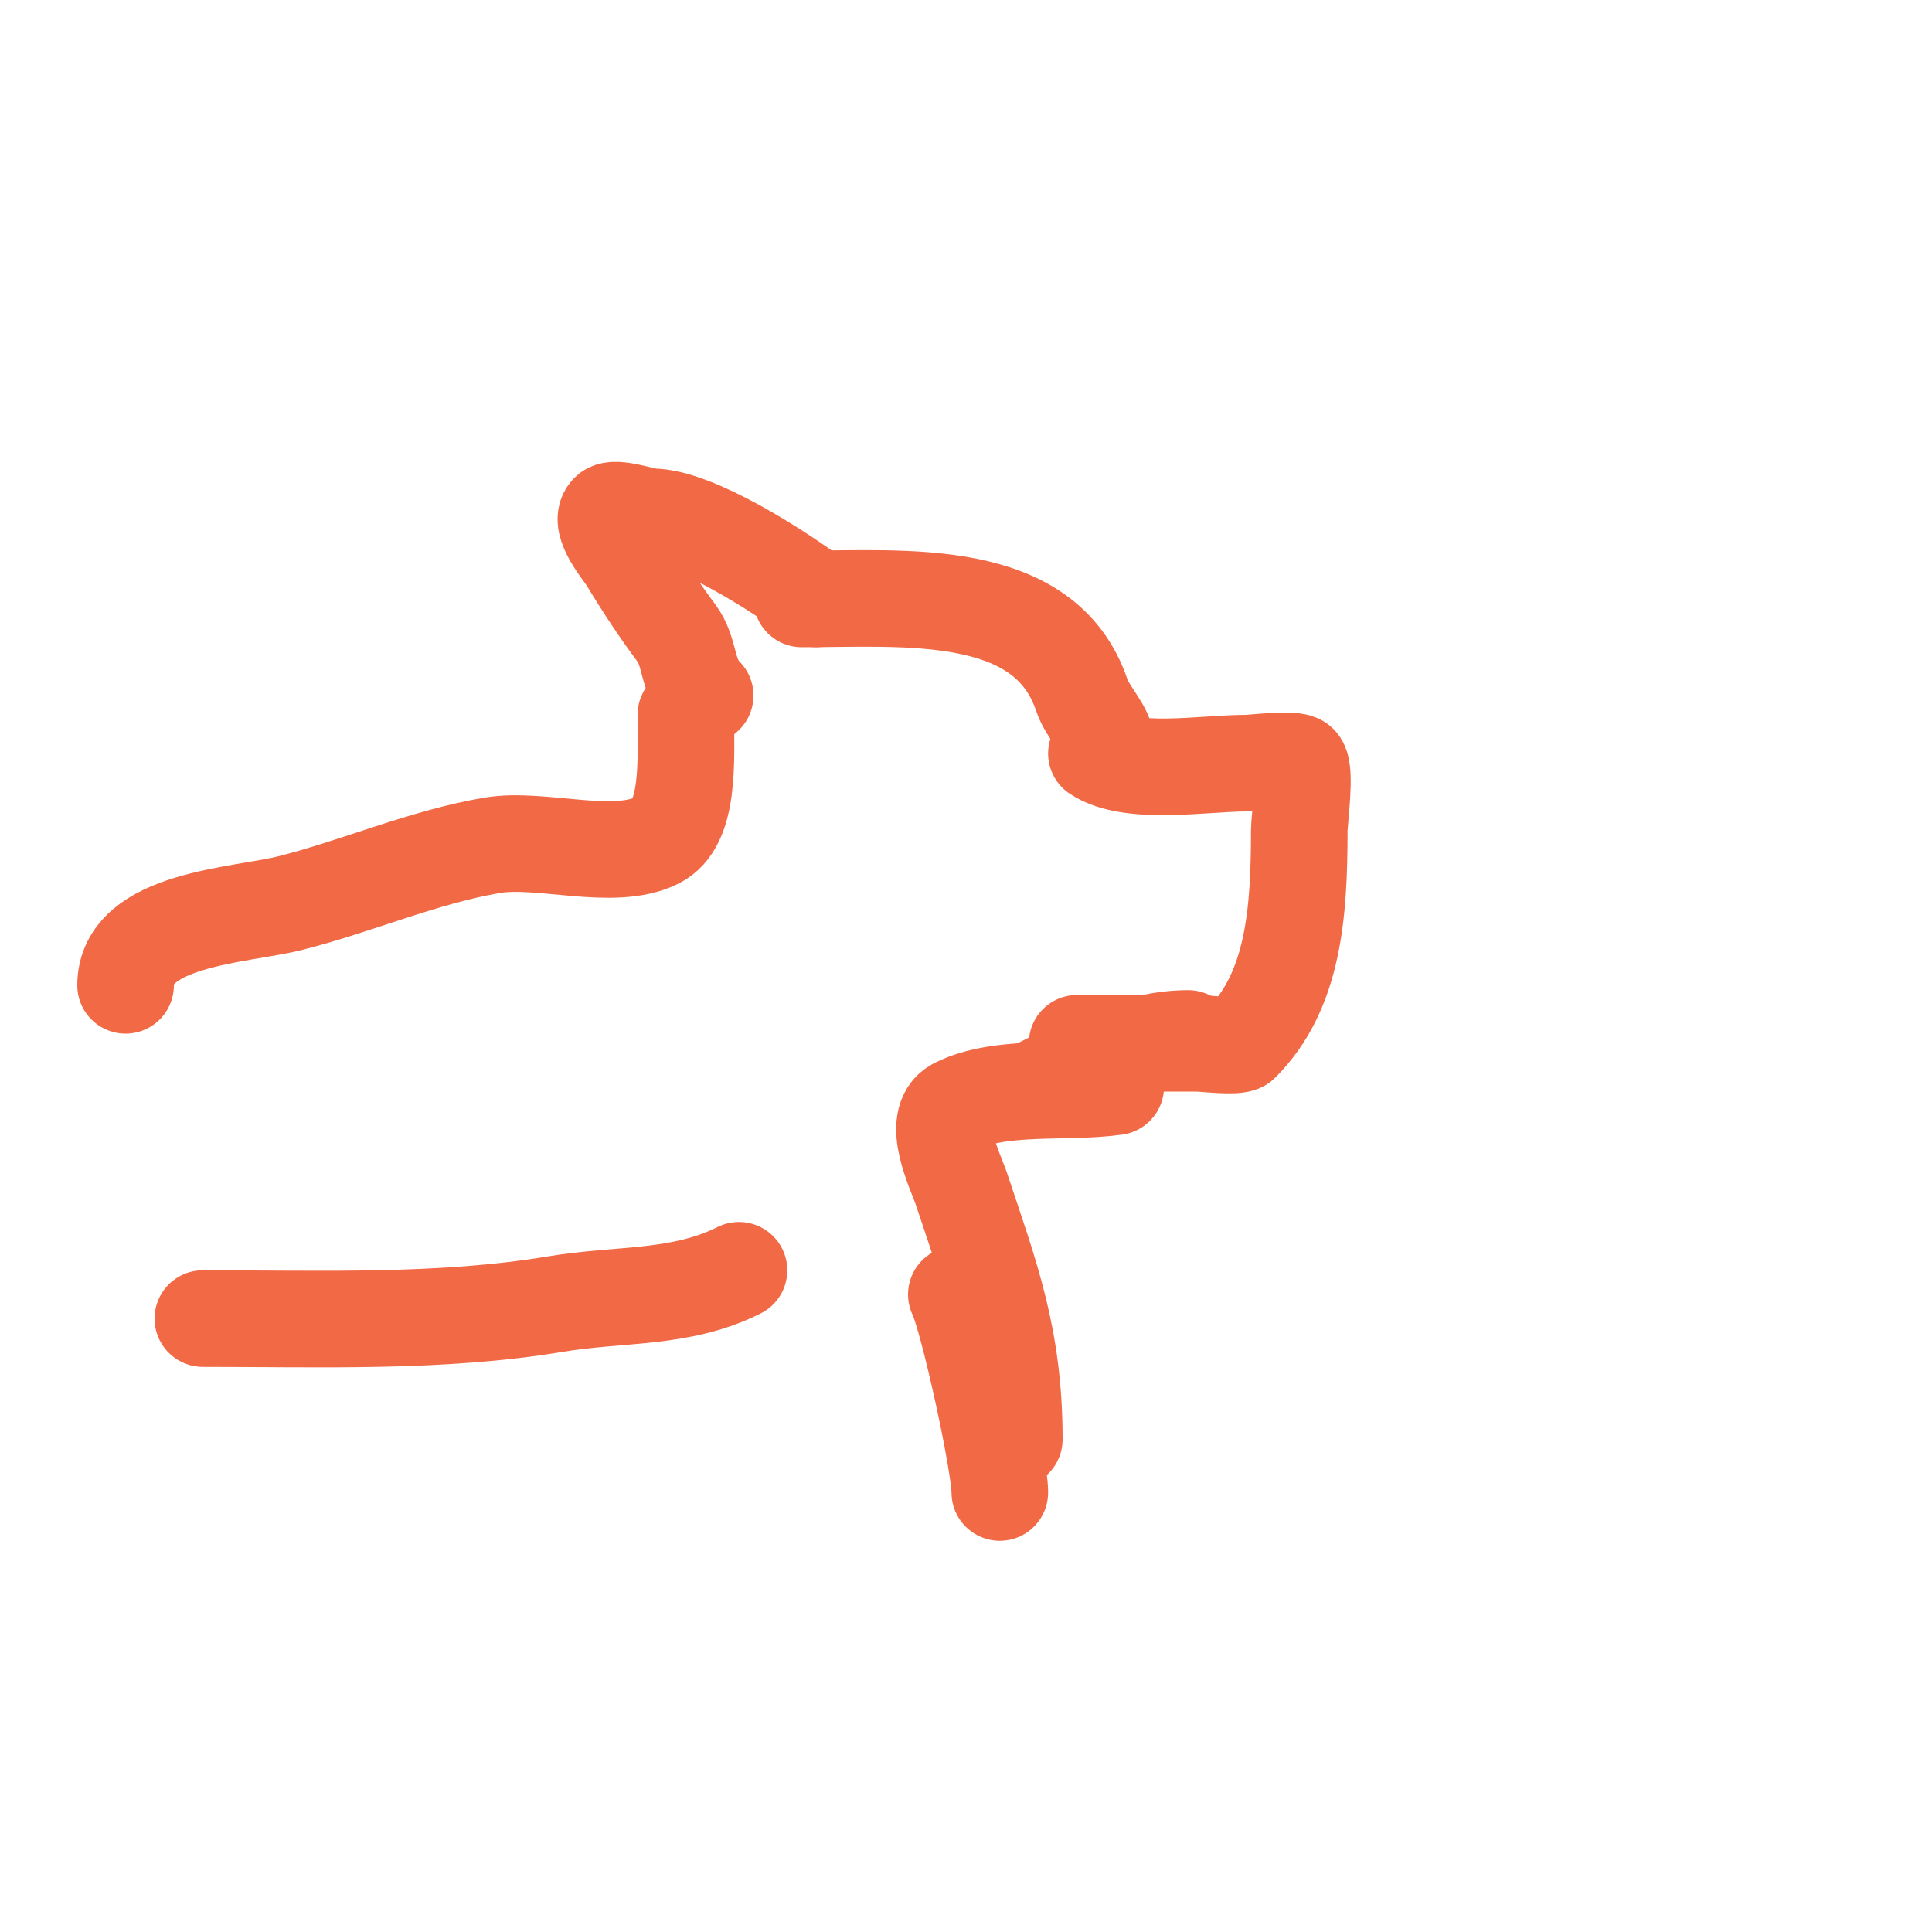
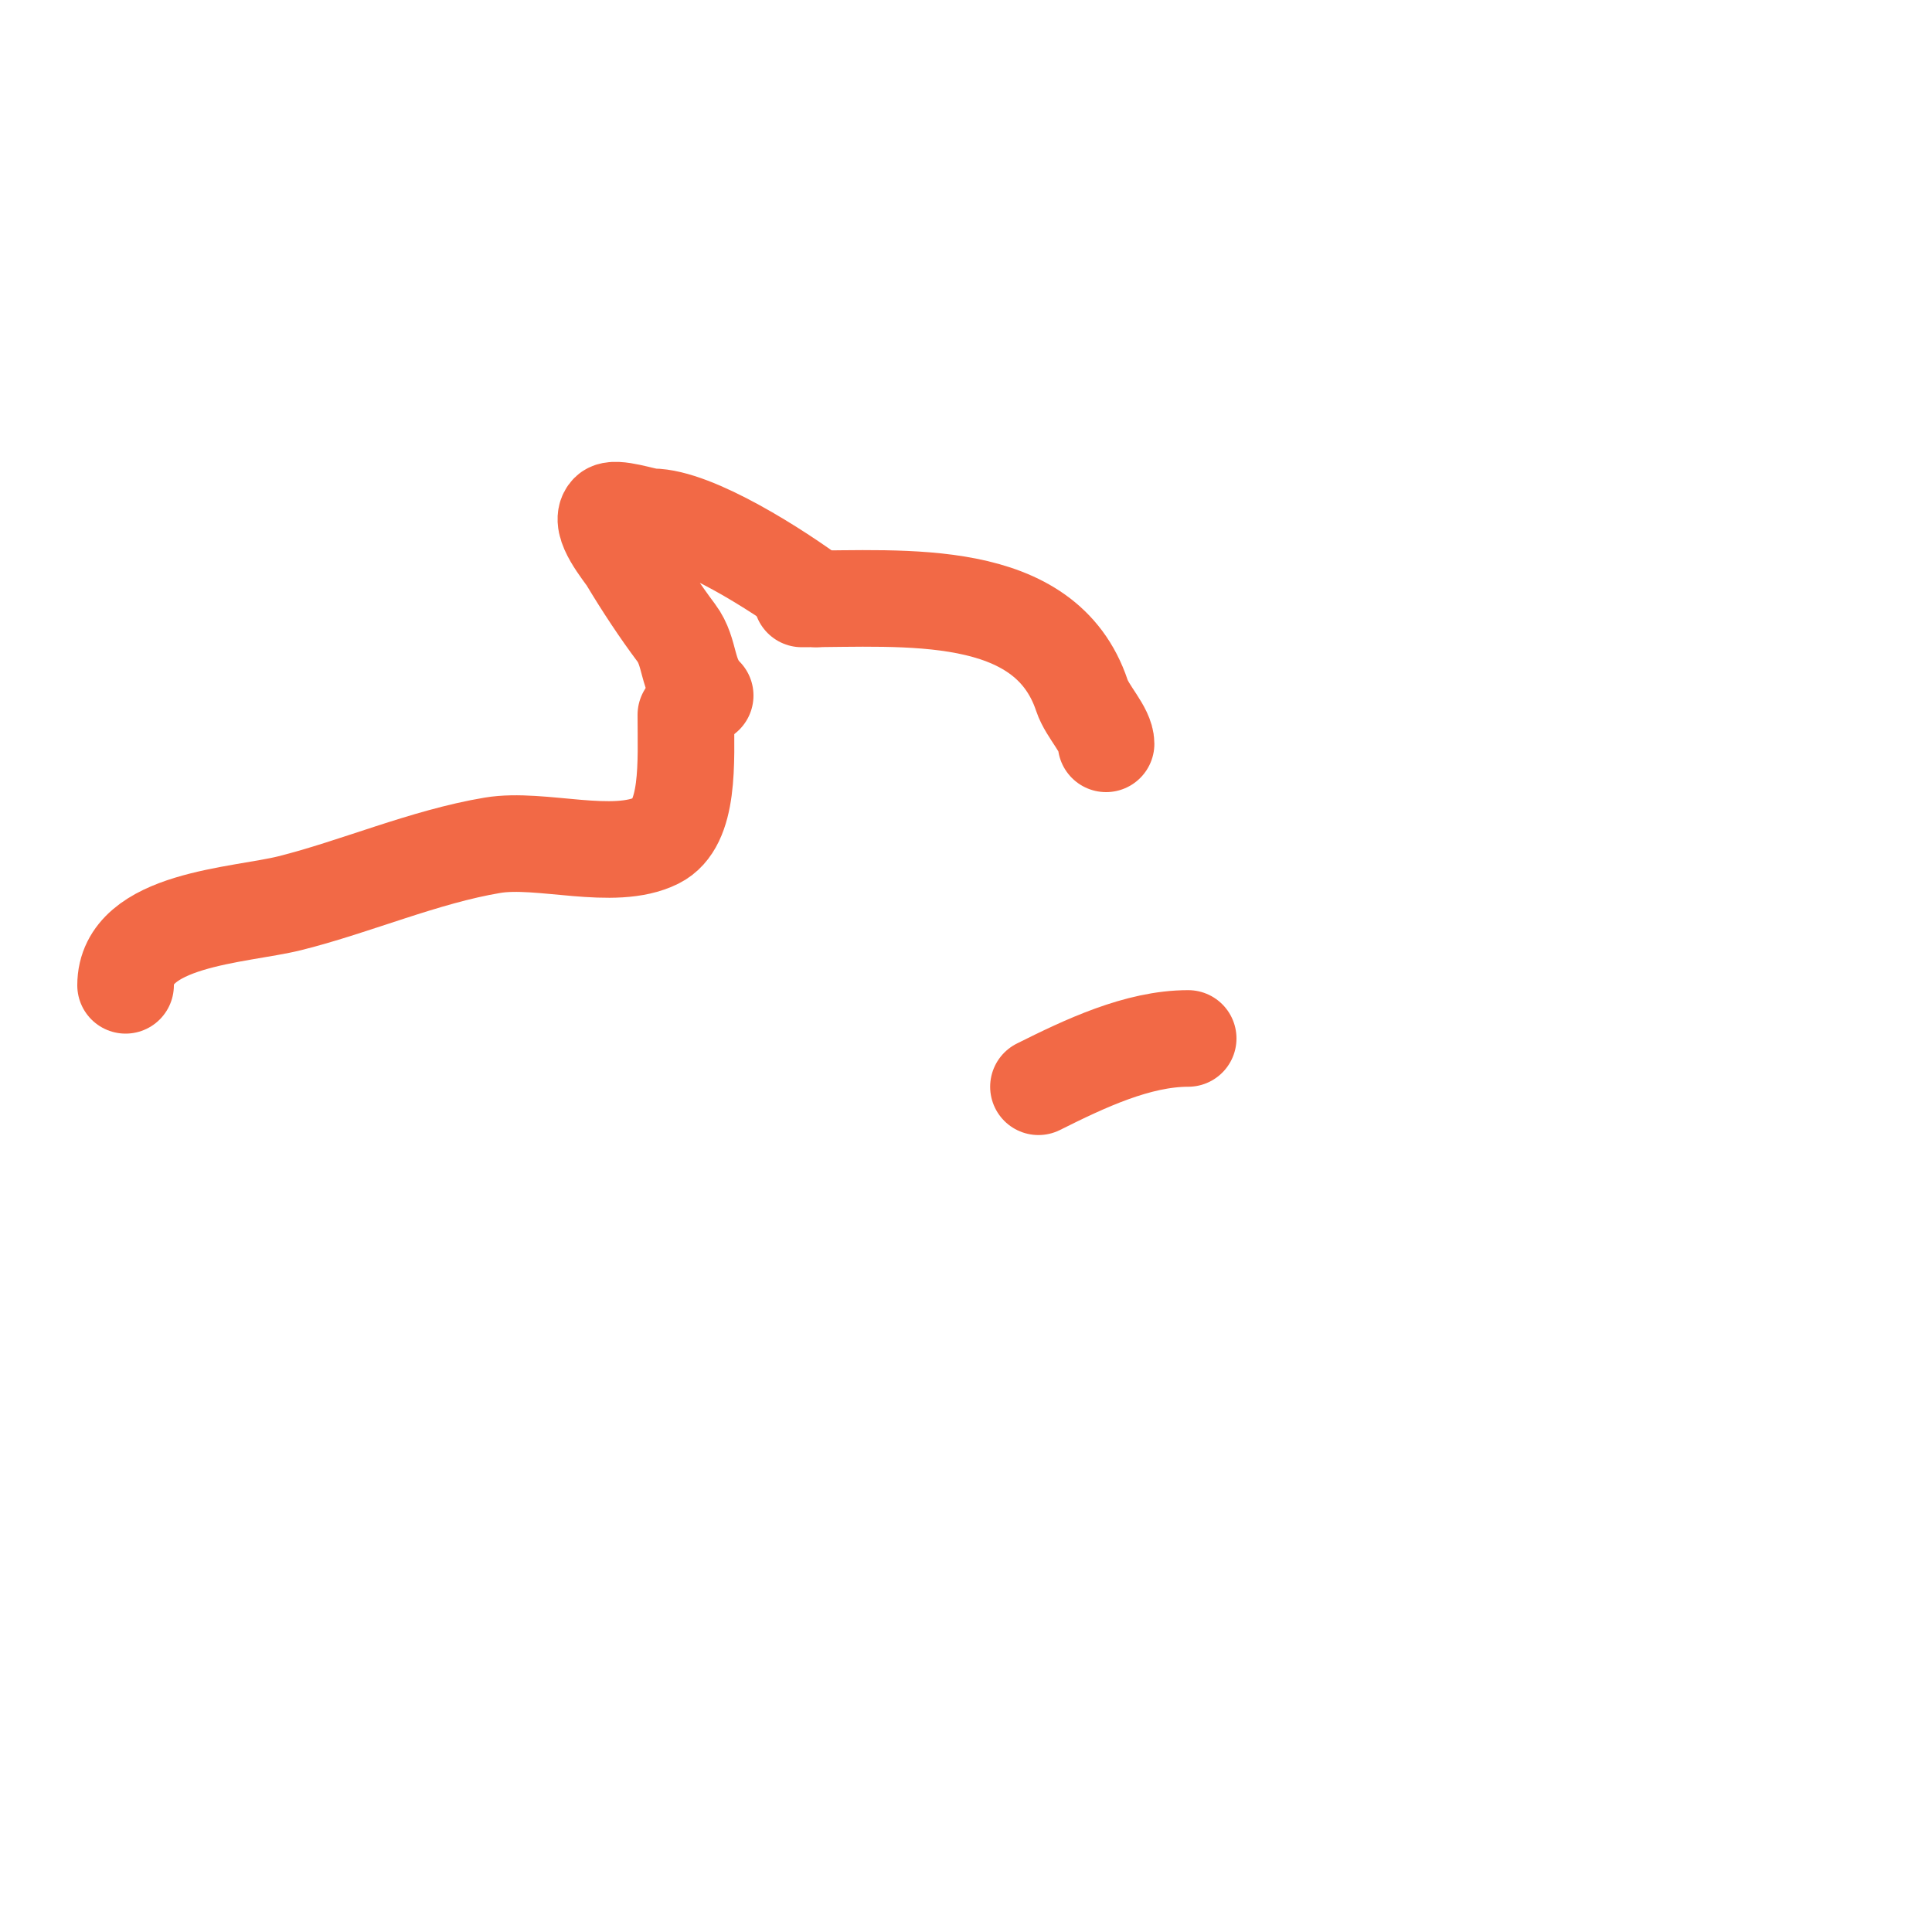
<svg xmlns="http://www.w3.org/2000/svg" viewBox="0 0 400 400" version="1.1">
  <g fill="none" stroke="#f26946" stroke-width="20" stroke-linecap="round" stroke-linejoin="round">
    <path d="M166,124c21.329,0 50.409,-2.772 58,20c1.128,3.385 5,7.094 5,10" />
-     <path d="M227,156c7.005,4.67 22.362,2 31,2c1.624,0 9.928,-1.072 11,0c1.473,1.473 0,11.72 0,14c0,16.99 -1.141,33.141 -12,44c-0.839,0.839 -8.02,0 -9,0c-8.333,0 -16.667,0 -25,0" />
    <path d="M169,124c-7.629,-5.722 -25.164,-17 -34,-17c-1.417,0 -7.747,-2.253 -9,-1c-2.284,2.284 3.08,8.467 4,10c3.132,5.22 6.635,10.513 10,15c3.124,4.166 1.968,8.968 6,13" />
    <path d="M142,148c0,9.73 0.858,22.571 -6,26c-8.93,4.465 -24.041,-0.66 -34,1c-14.121,2.353 -28.394,8.599 -42,12c-10.362,2.591 -34,3.194 -34,17" />
-     <path d="M231,225c-10.233,1.462 -23.857,-0.572 -33,4c-5.583,2.791 -0.058,13.826 1,17c6.041,18.123 11,30.931 11,52" />
    <path d="M215,225c9.553,-4.776 20.536,-10 31,-10" />
-     <path d="M198,268c2.375,4.75 9,34.9 9,41" />
-     <path d="M153,263c-12.146,6.073 -24.524,4.754 -38,7c-23.715,3.952 -48.745,3 -73,3" />
  </g>
</svg>